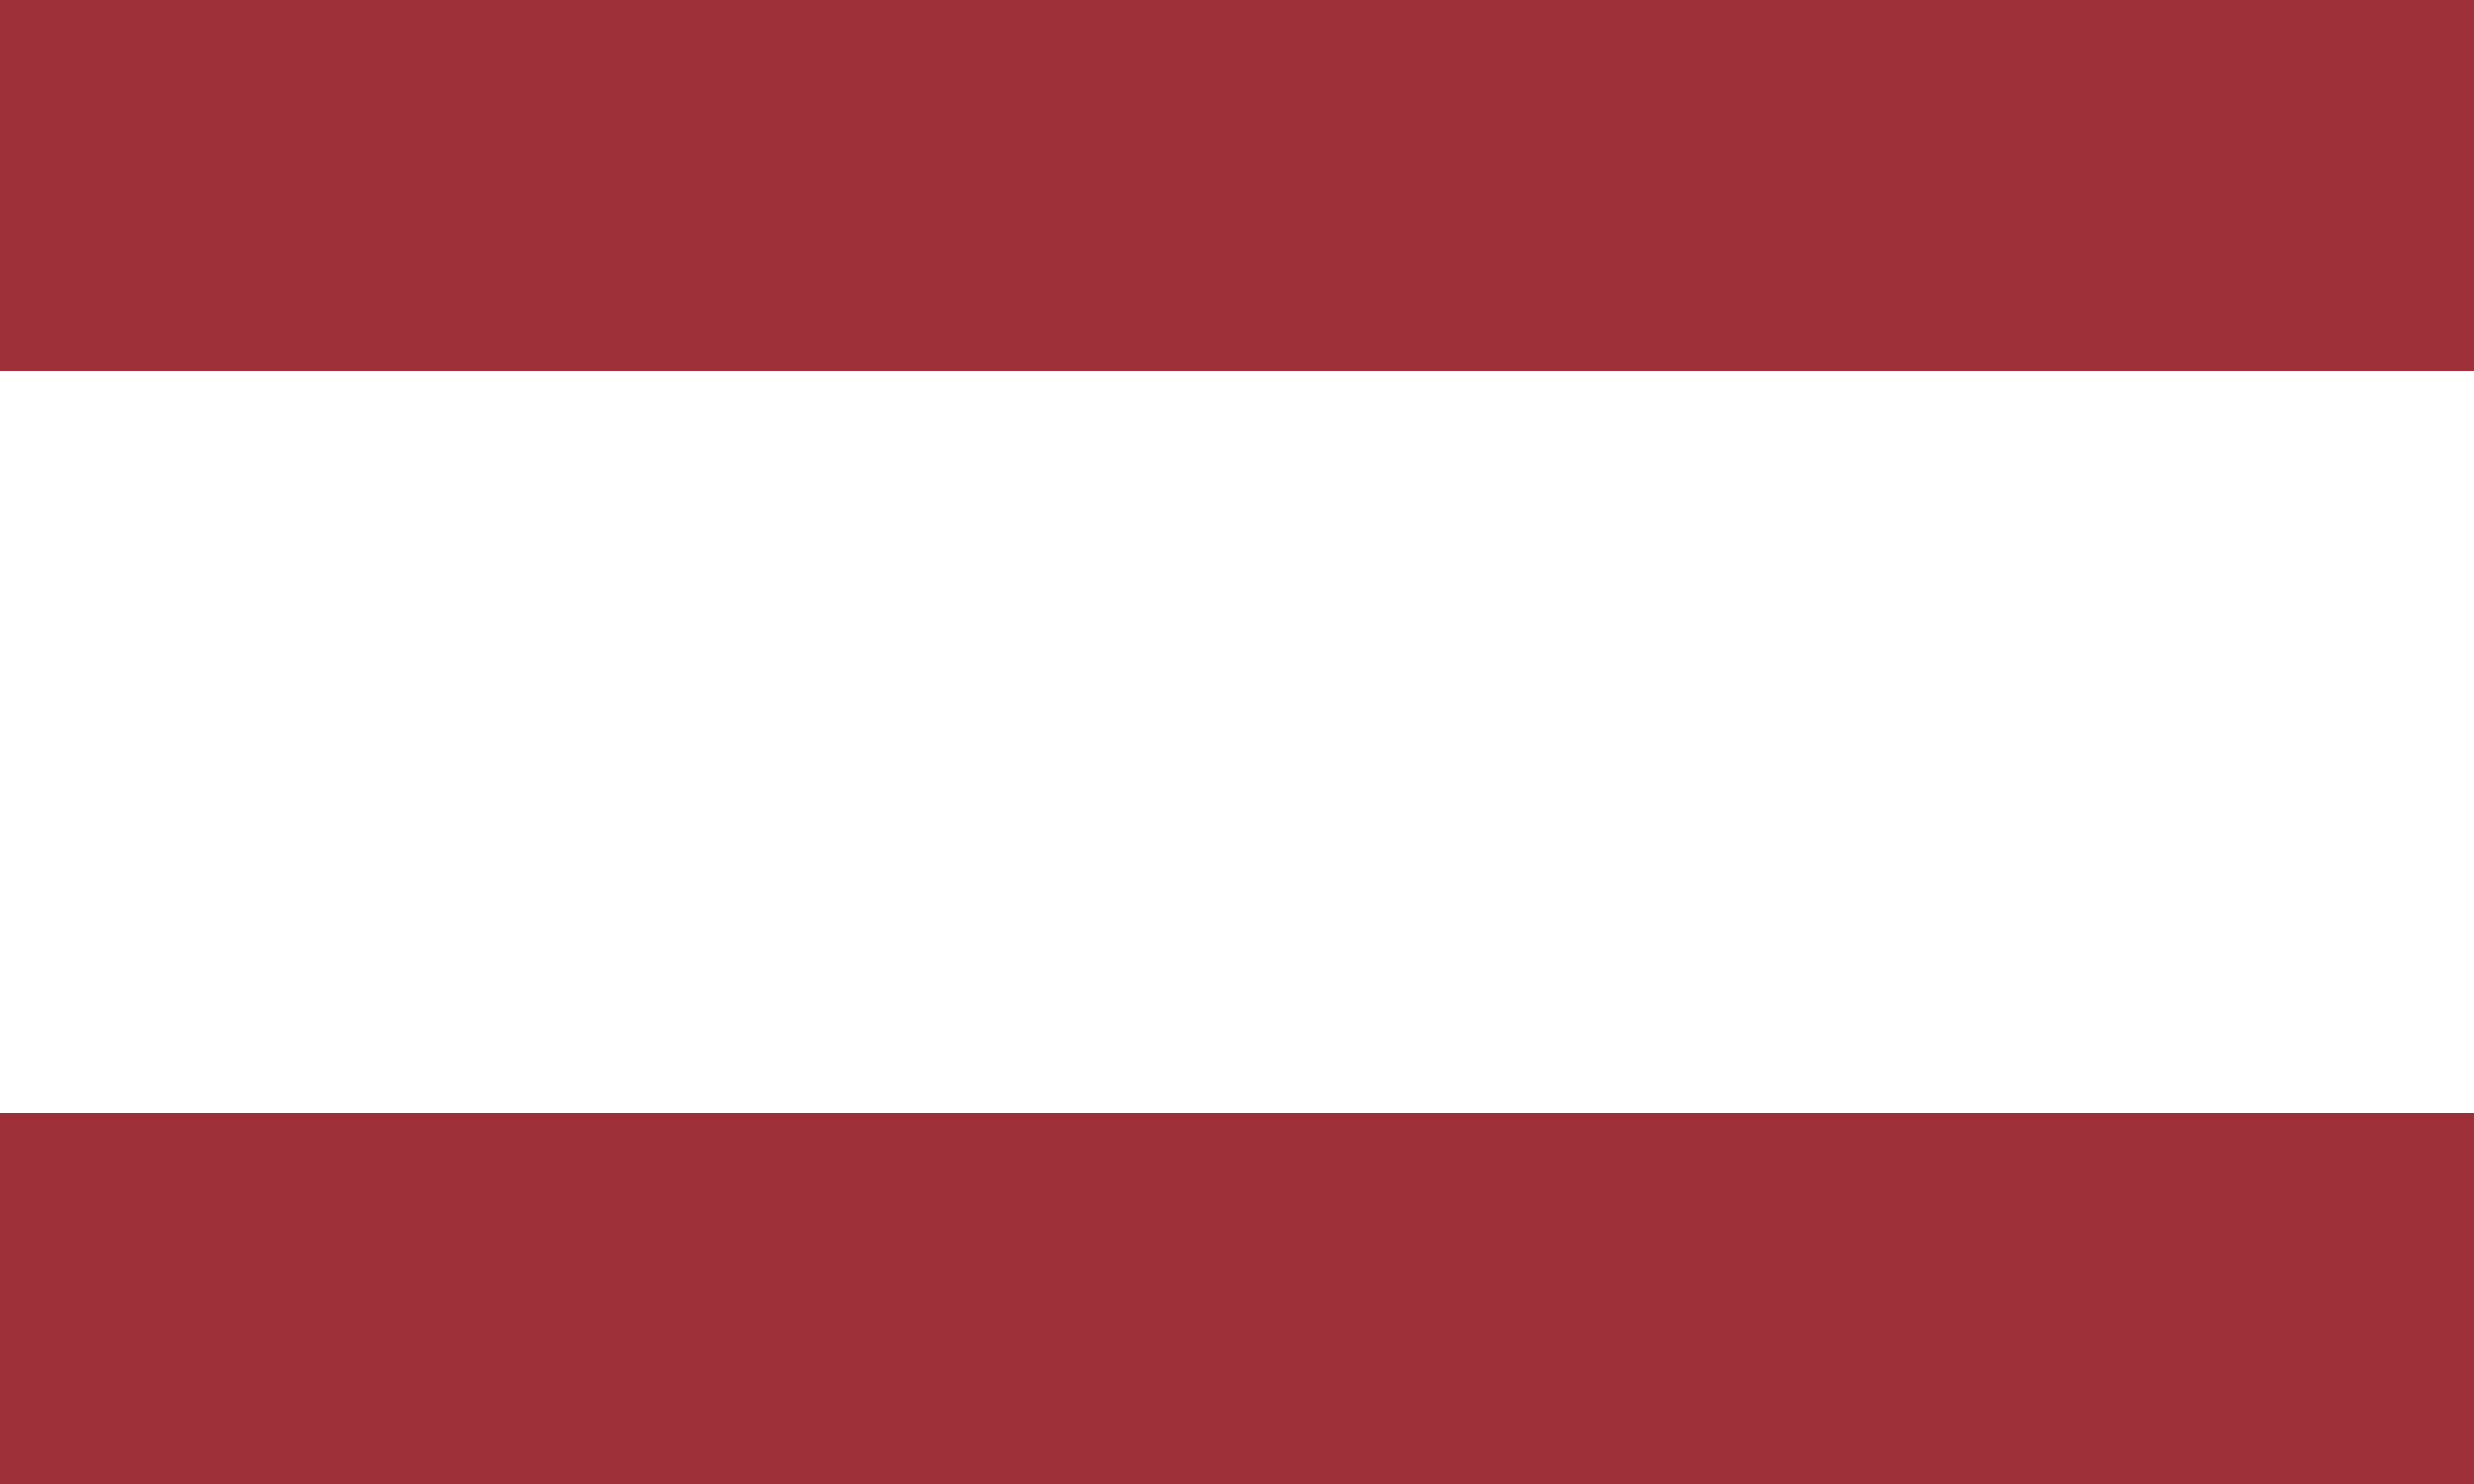
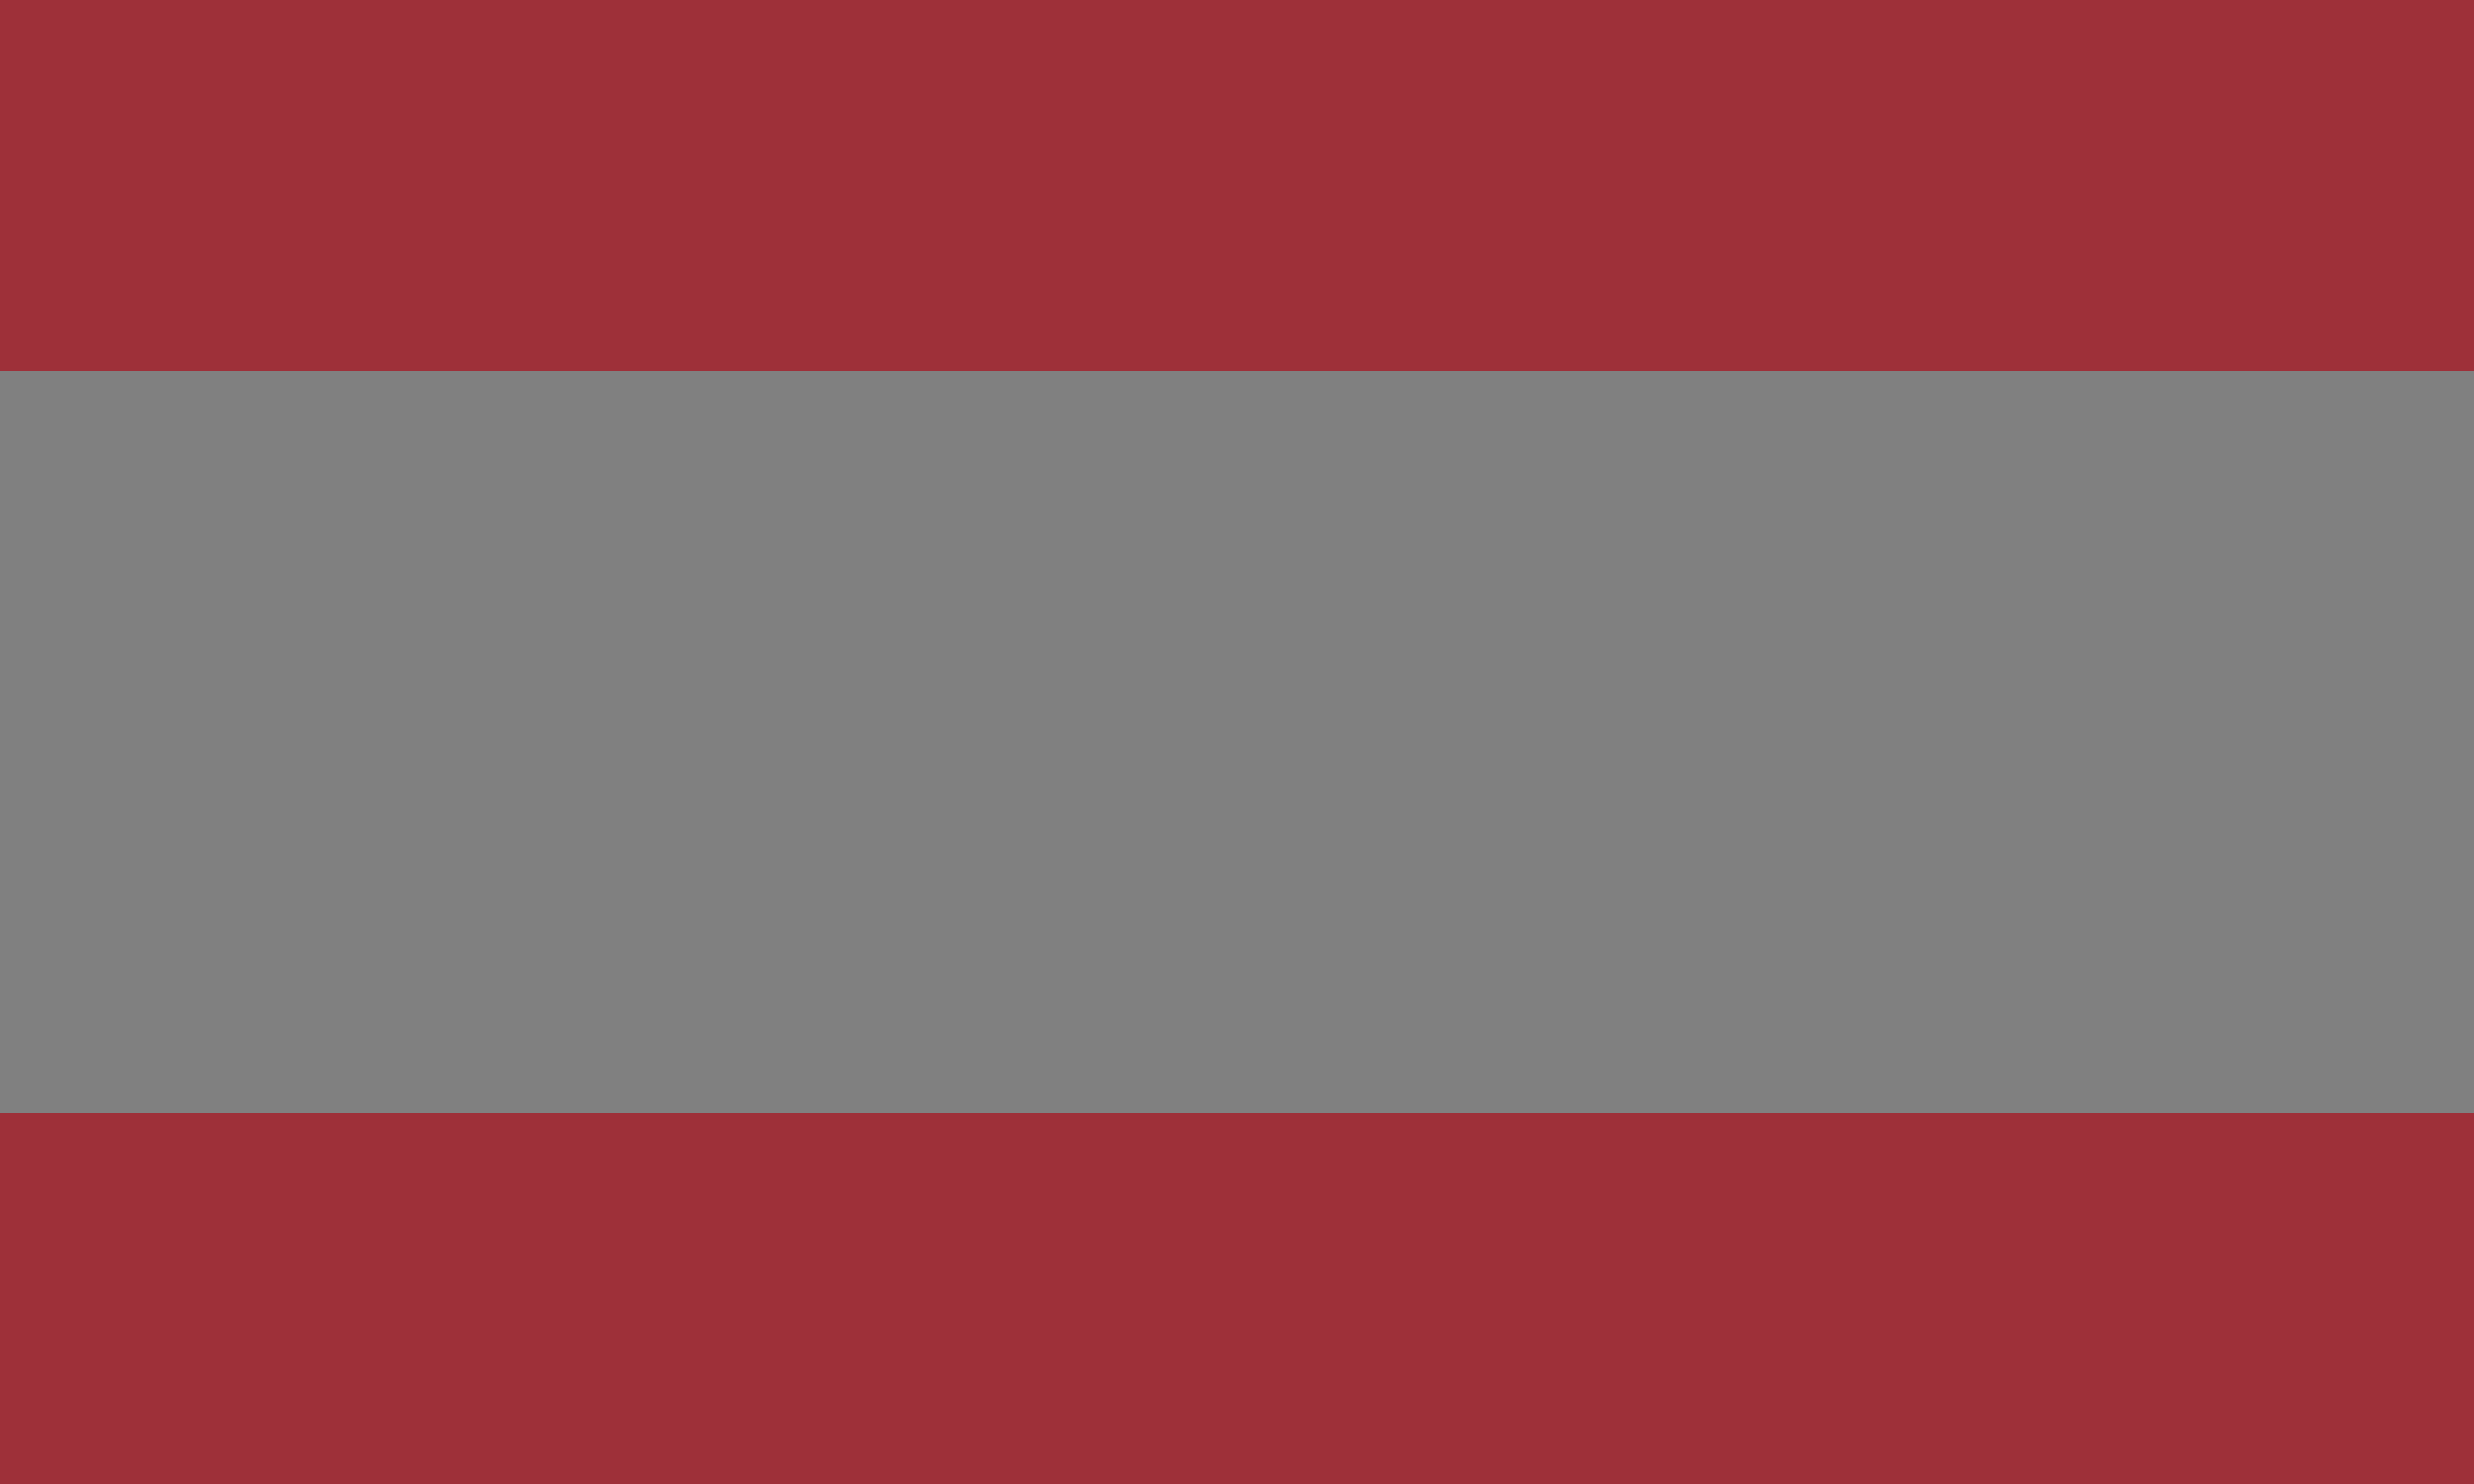
<svg xmlns="http://www.w3.org/2000/svg" viewBox="0 0 20 12">
  <rect x="0" y="0" width="20" height="12" fill="#808080" stroke="none" />
  <rect width="20" height="3" fill="#9E3039" />
-   <rect y="3" width="20" height="6" fill="#FFFFFF" />
  <rect y="9" width="20" height="3" fill="#9E3039" />
</svg>